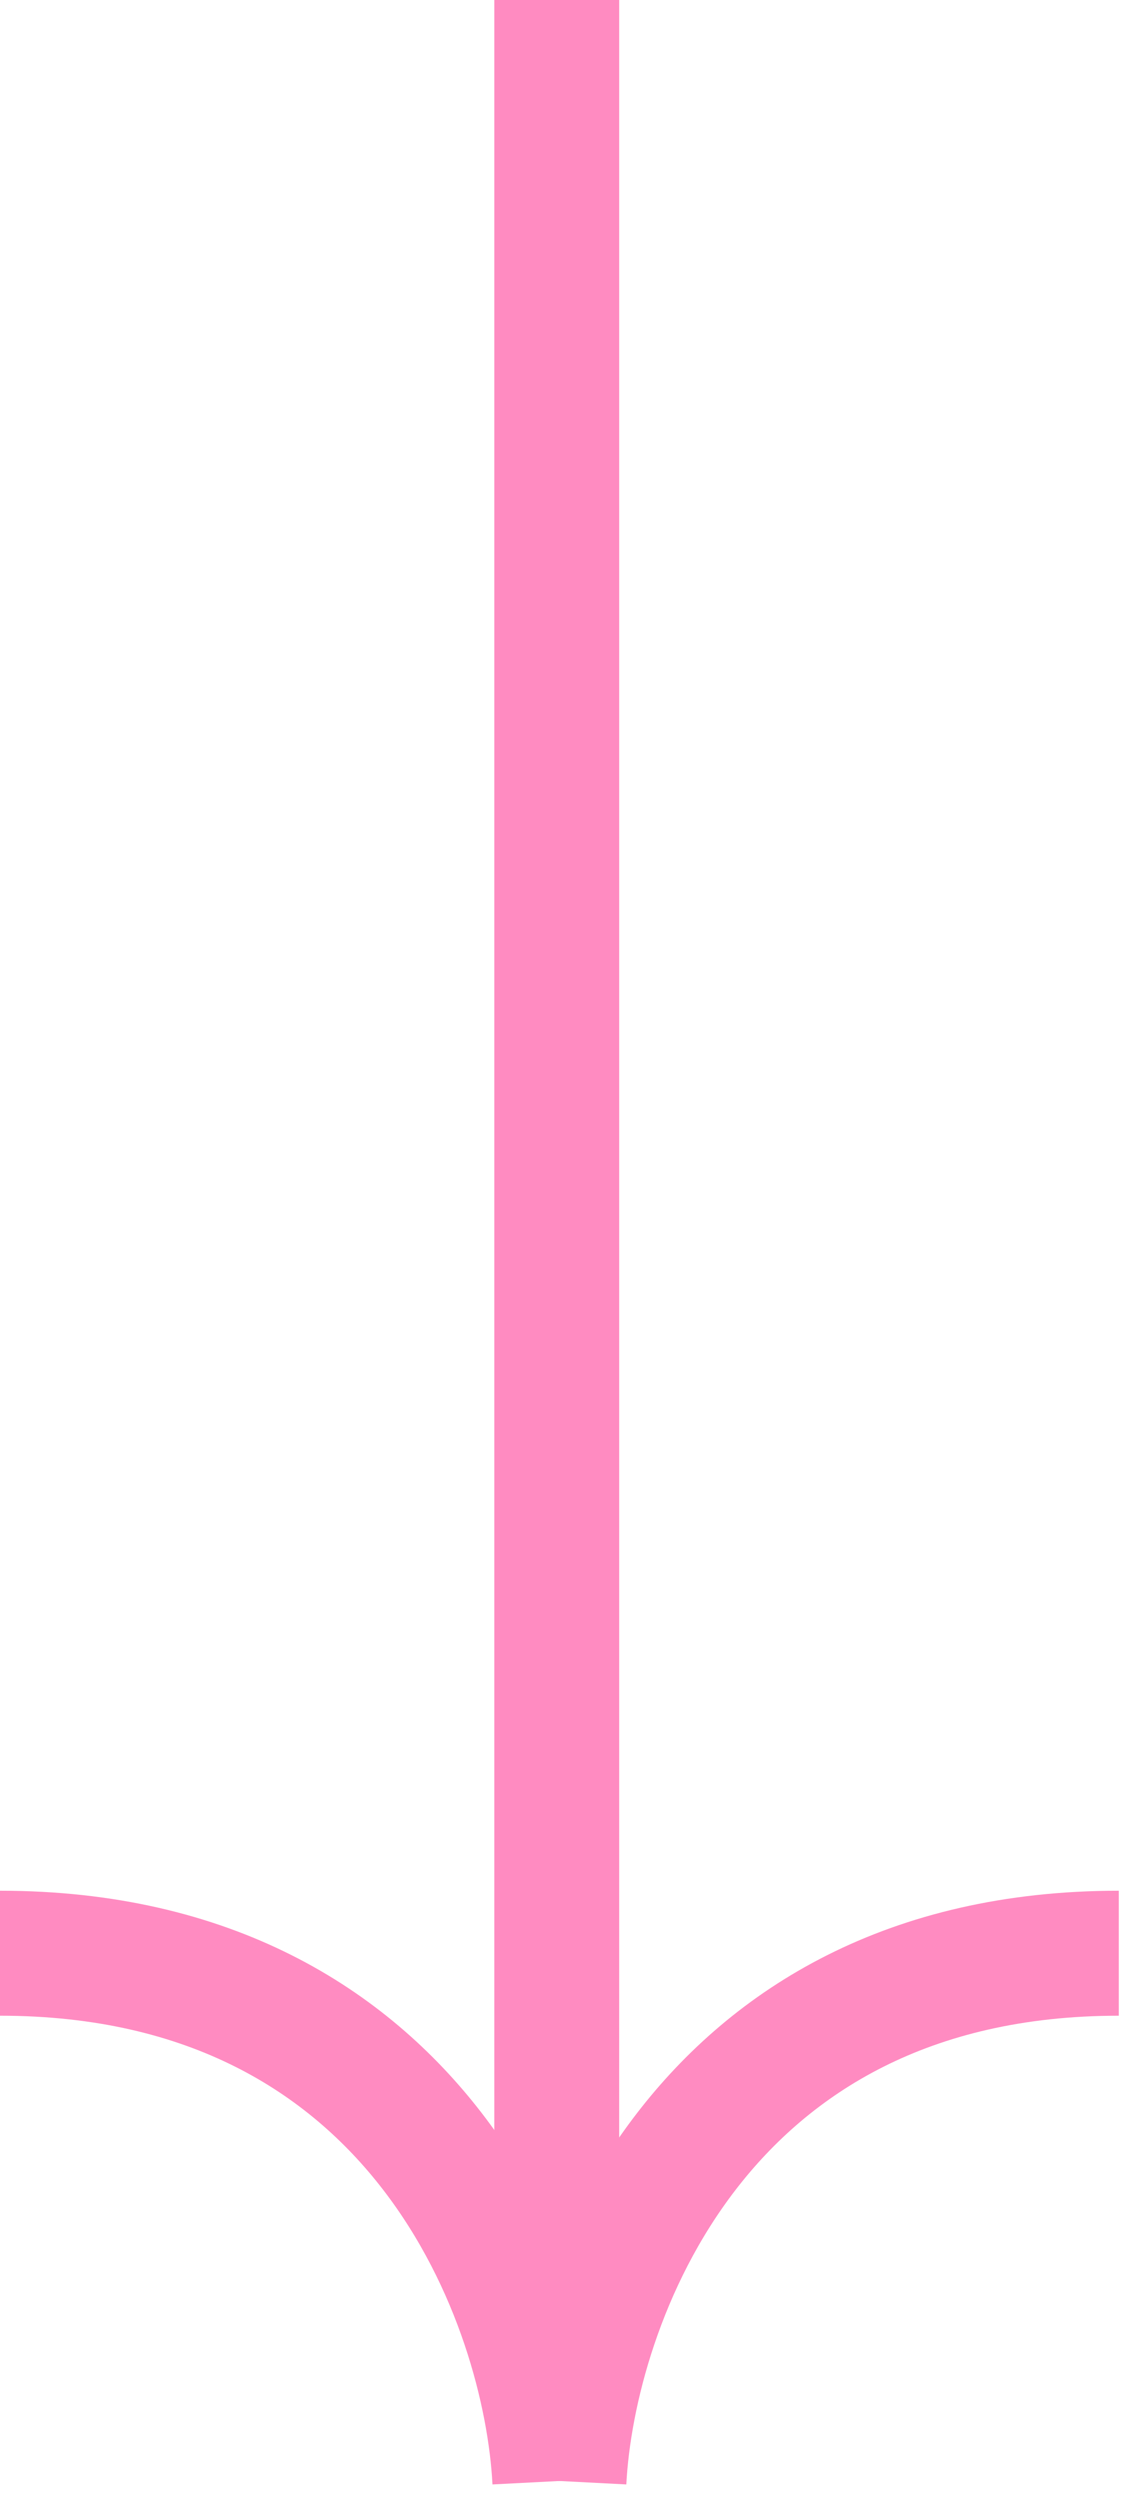
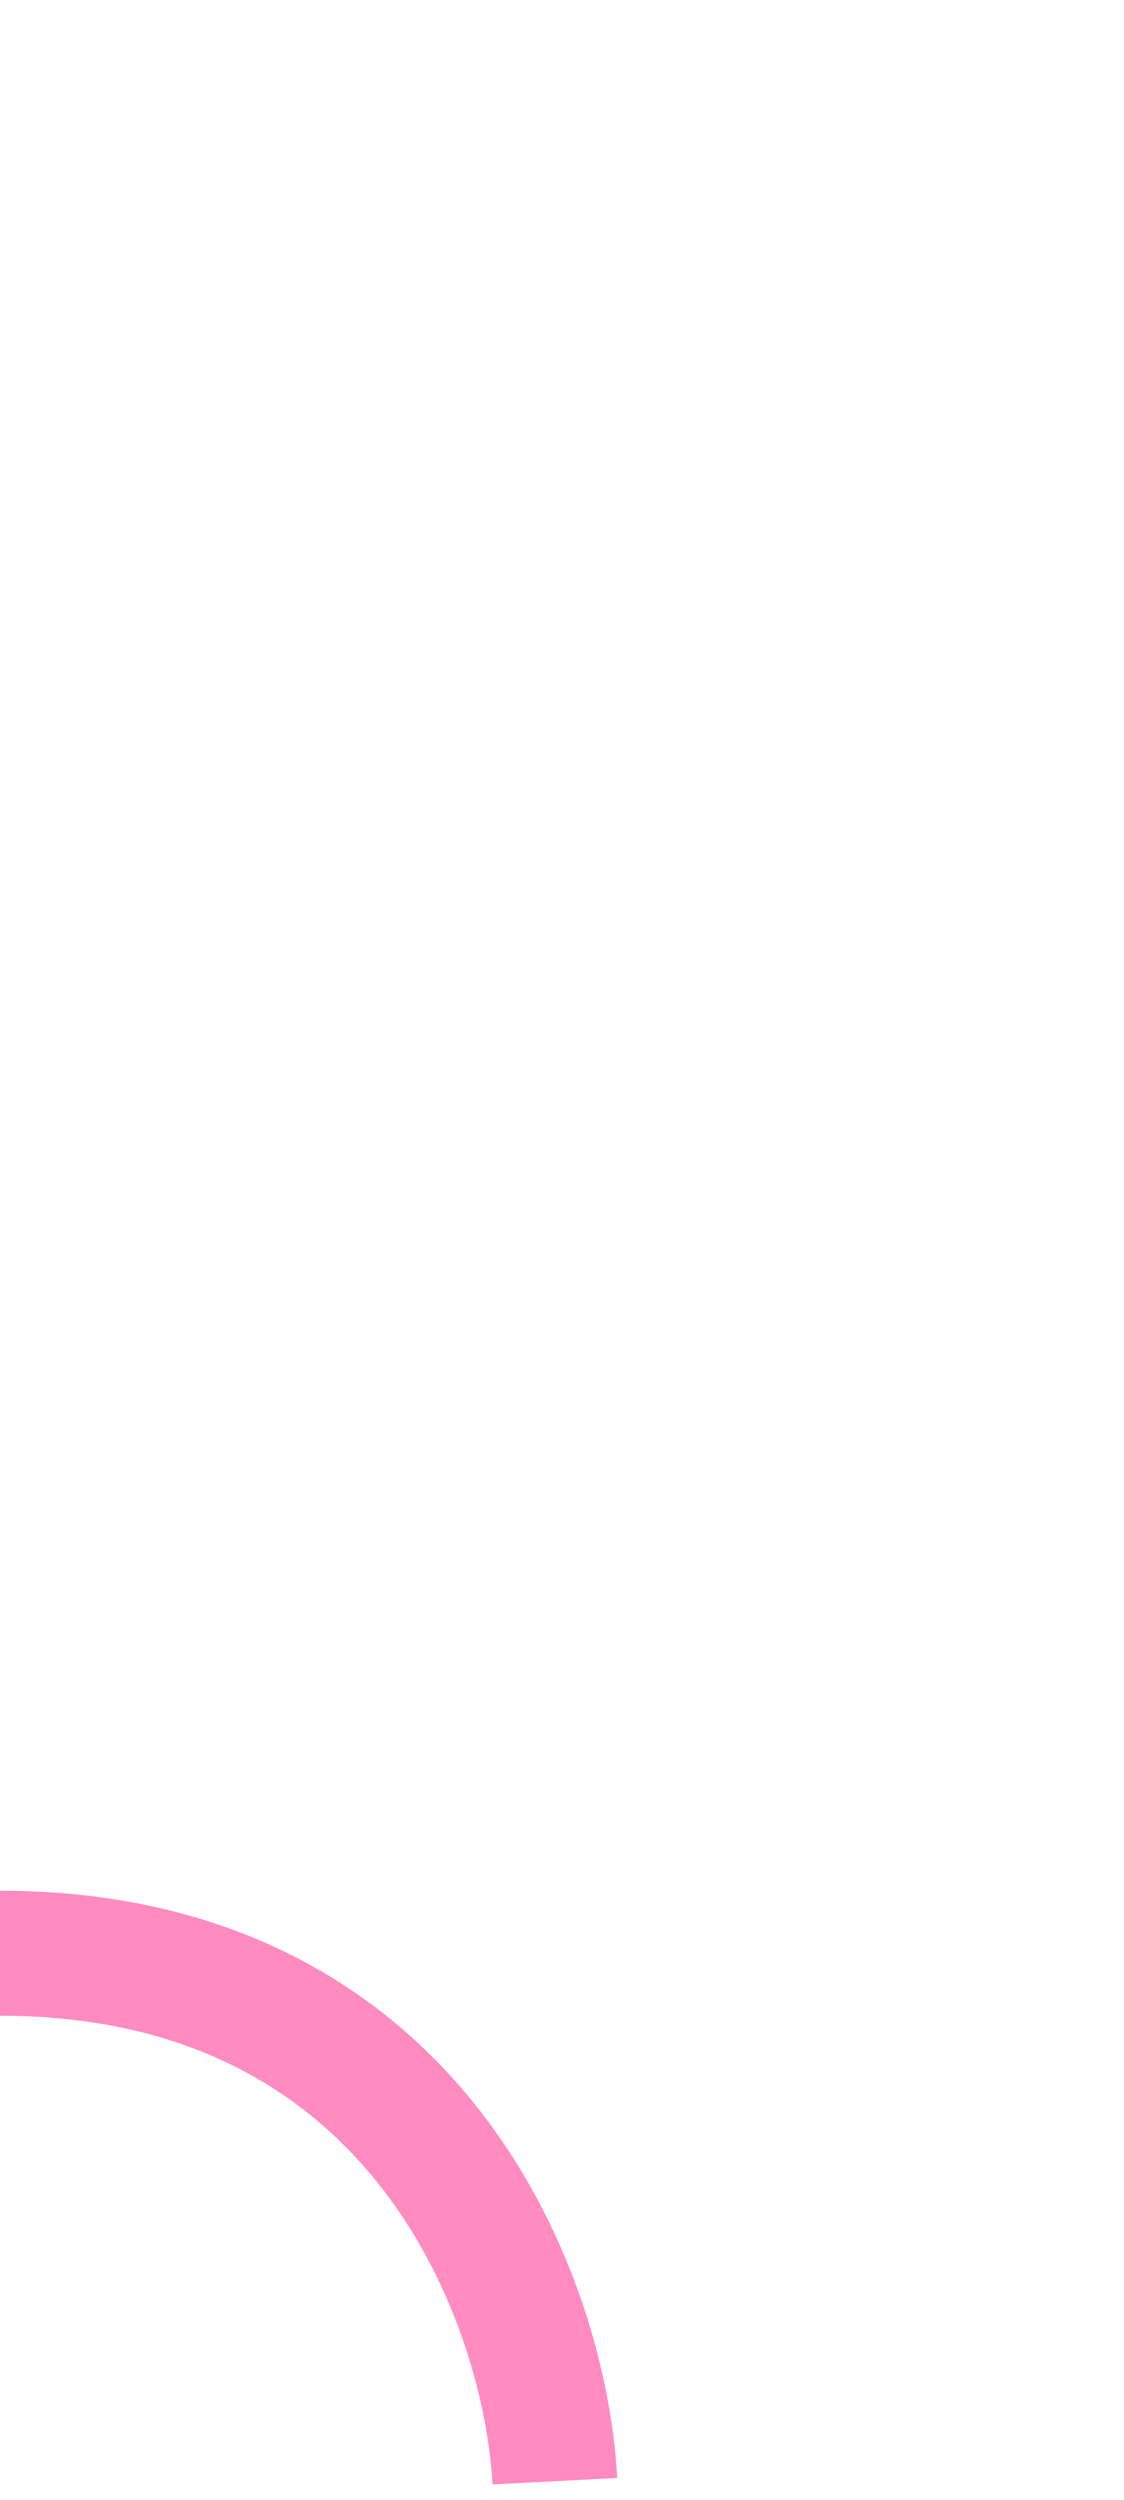
<svg xmlns="http://www.w3.org/2000/svg" width="27" height="60" viewBox="0 0 27 60" fill="none">
-   <path d="M13.547 59.554C13.765 55.33 16.737 46.881 26.875 46.881" stroke="#FF8BC1" stroke-width="3" />
  <path d="M13.328 59.554C13.11 55.33 10.138 46.881 -0 46.881" stroke="#FF8BC1" stroke-width="3" />
-   <path d="M13.374 0L13.374 59" stroke="#FF8BC1" stroke-width="3" />
</svg>